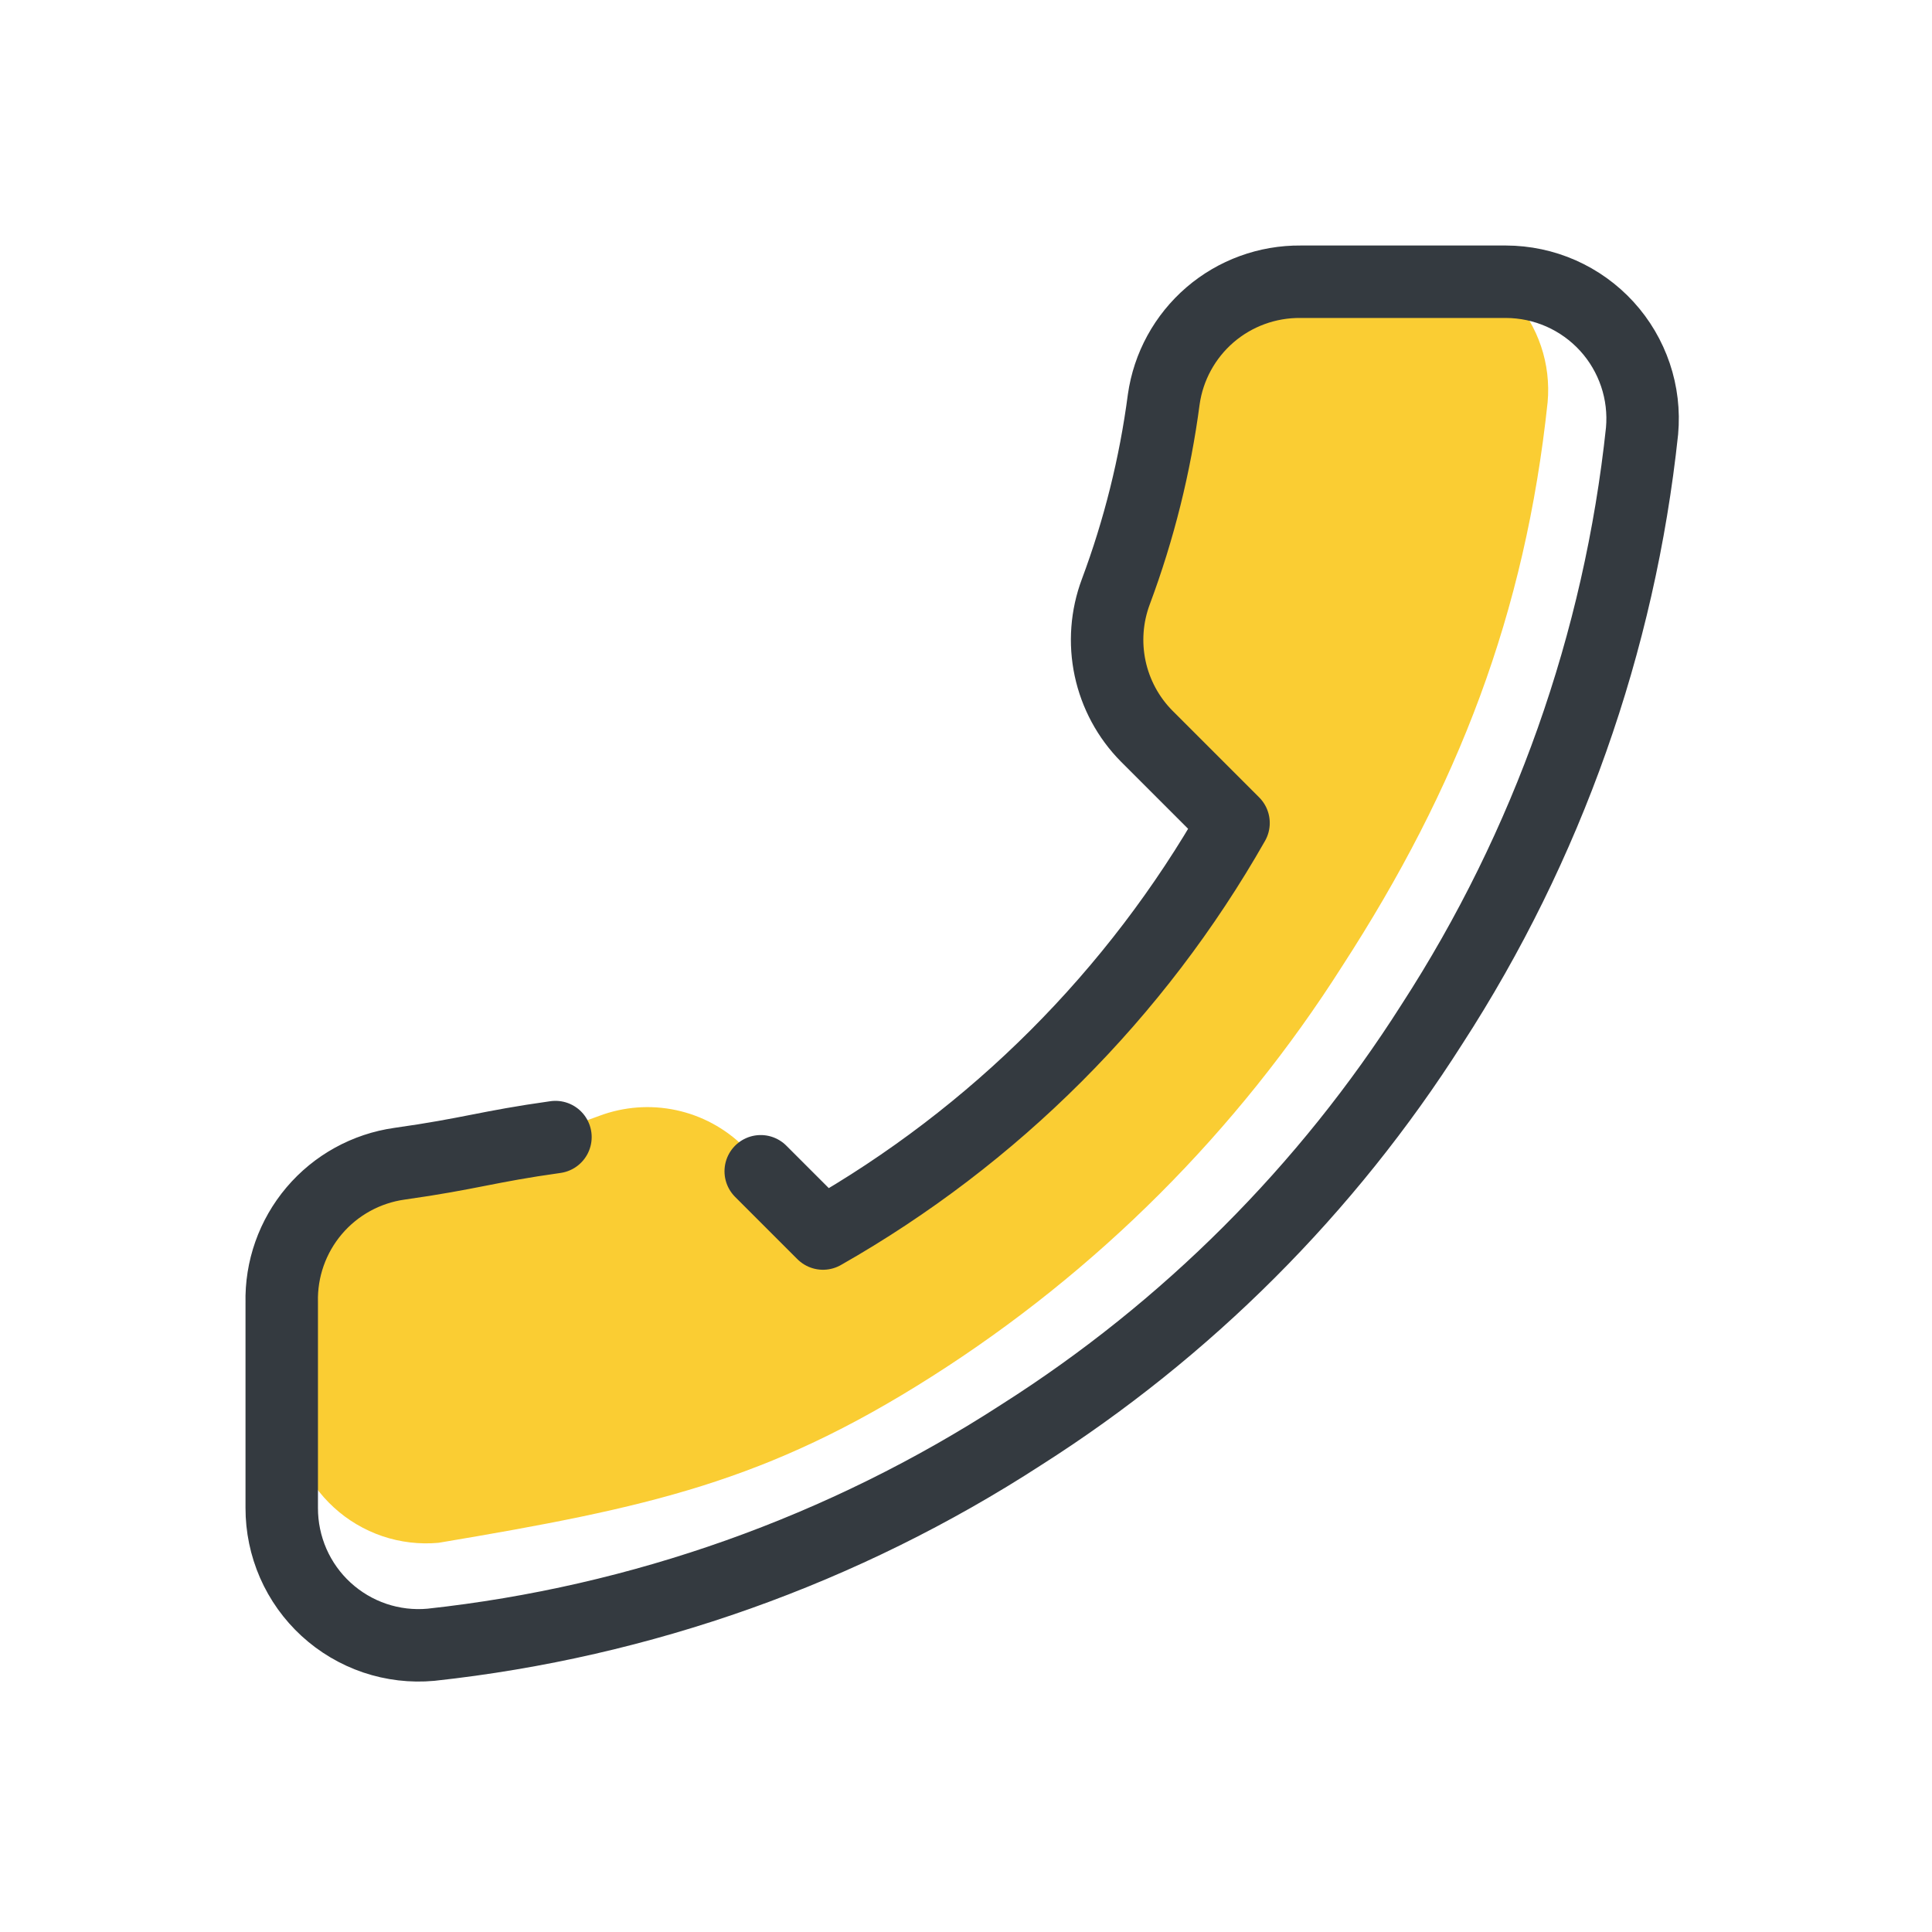
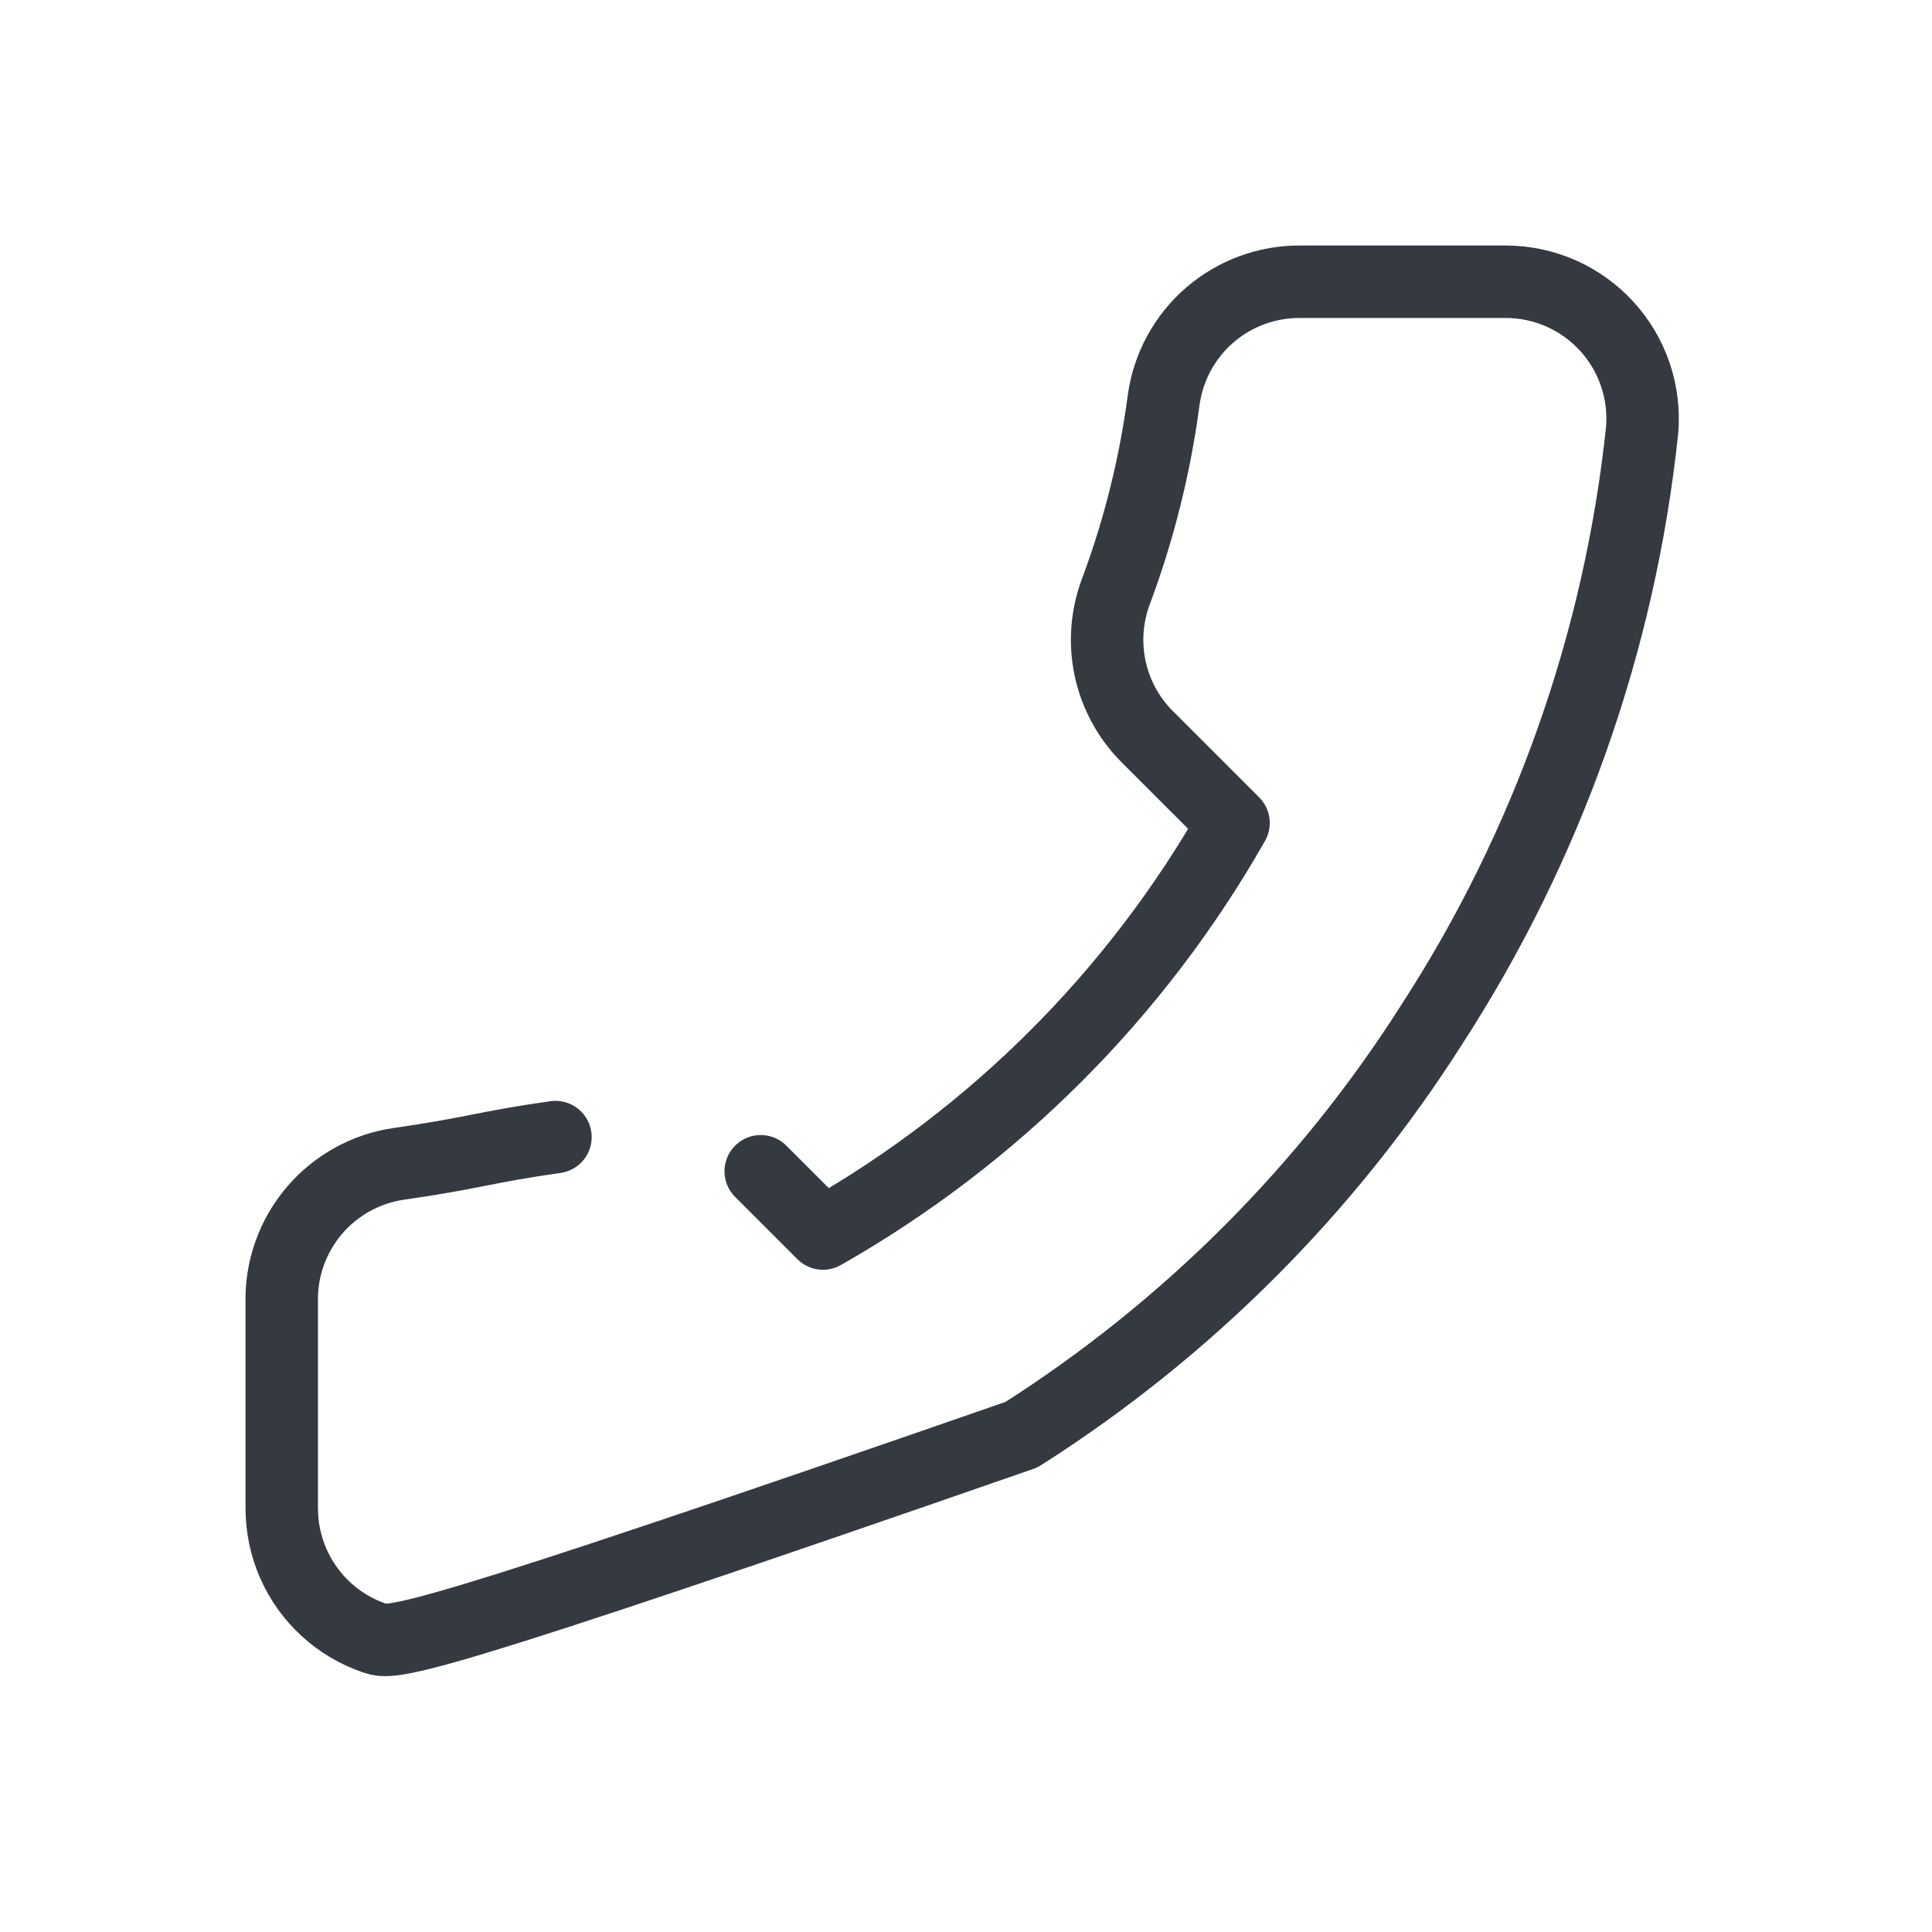
<svg xmlns="http://www.w3.org/2000/svg" width="40" height="40" viewBox="0 0 40 40" fill="none">
-   <path opacity="0.8" d="M5.992 26.97V29.109C5.99 29.504 6.071 29.894 6.229 30.256C6.387 30.617 6.619 30.942 6.91 31.208C7.2 31.475 7.544 31.678 7.917 31.805C8.291 31.931 8.687 31.978 9.08 31.942C13.451 31.208 15.869 30.675 19.291 28.5C22.714 26.325 25.616 23.423 27.791 20C30.186 16.304 31.577 12.706 32.042 8.327C32.077 7.935 32.031 7.54 31.905 7.167C31.779 6.794 31.578 6.452 31.312 6.161C31.047 5.871 30.724 5.639 30.365 5.48C30.005 5.321 29.616 5.239 29.223 5.238L27.086 5.833C26.398 5.827 25.732 6.07 25.211 6.518C24.689 6.967 24.349 7.589 24.253 8.27C24.073 9.63 23.741 10.966 23.261 12.251C23.07 12.758 23.029 13.309 23.142 13.839C23.255 14.369 23.518 14.855 23.898 15.24L25.698 17.039C23.681 20.586 20.744 23.522 17.198 25.539L15.398 23.74C15.013 23.359 14.527 23.097 13.997 22.984C13.467 22.871 12.916 22.912 12.409 23.102C11.124 23.582 9.789 23.915 8.428 24.094C7.74 24.191 7.112 24.538 6.663 25.068C6.213 25.598 5.975 26.275 5.992 26.97Z" fill="#F9C000" />
-   <path d="M15.75 24.25L17.039 25.539C20.586 23.523 23.523 20.586 25.539 17.039L23.74 15.24C23.359 14.855 23.097 14.368 22.984 13.839C22.871 13.309 22.912 12.758 23.102 12.251C23.582 10.966 23.915 9.63 24.094 8.27C24.19 7.589 24.531 6.967 25.052 6.518C25.573 6.07 26.24 5.827 26.927 5.833H31.177C31.571 5.834 31.96 5.916 32.32 6.075C32.679 6.234 33.002 6.466 33.267 6.756C33.533 7.047 33.734 7.39 33.86 7.762C33.986 8.135 34.032 8.53 33.997 8.922C33.532 13.301 32.042 17.508 29.648 21.204C27.473 24.627 24.57 27.529 21.148 29.704C17.468 32.09 13.281 33.58 8.922 34.053C8.529 34.089 8.133 34.042 7.759 33.916C7.385 33.789 7.042 33.586 6.751 33.319C6.461 33.053 6.229 32.728 6.071 32.367C5.913 32.005 5.832 31.614 5.833 31.22V26.97C5.816 26.275 6.055 25.598 6.504 25.068C6.953 24.538 7.582 24.191 8.27 24.094C9.75 23.885 10.083 23.74 11.5 23.542" stroke="#343A40" stroke-width="1.5" stroke-linecap="round" stroke-linejoin="round" />
+   <path d="M15.75 24.25L17.039 25.539C20.586 23.523 23.523 20.586 25.539 17.039L23.74 15.24C23.359 14.855 23.097 14.368 22.984 13.839C22.871 13.309 22.912 12.758 23.102 12.251C23.582 10.966 23.915 9.63 24.094 8.27C24.19 7.589 24.531 6.967 25.052 6.518C25.573 6.07 26.24 5.827 26.927 5.833H31.177C31.571 5.834 31.96 5.916 32.32 6.075C32.679 6.234 33.002 6.466 33.267 6.756C33.533 7.047 33.734 7.39 33.86 7.762C33.986 8.135 34.032 8.53 33.997 8.922C33.532 13.301 32.042 17.508 29.648 21.204C27.473 24.627 24.57 27.529 21.148 29.704C8.529 34.089 8.133 34.042 7.759 33.916C7.385 33.789 7.042 33.586 6.751 33.319C6.461 33.053 6.229 32.728 6.071 32.367C5.913 32.005 5.832 31.614 5.833 31.22V26.97C5.816 26.275 6.055 25.598 6.504 25.068C6.953 24.538 7.582 24.191 8.27 24.094C9.75 23.885 10.083 23.74 11.5 23.542" stroke="#343A40" stroke-width="1.5" stroke-linecap="round" stroke-linejoin="round" />
</svg>